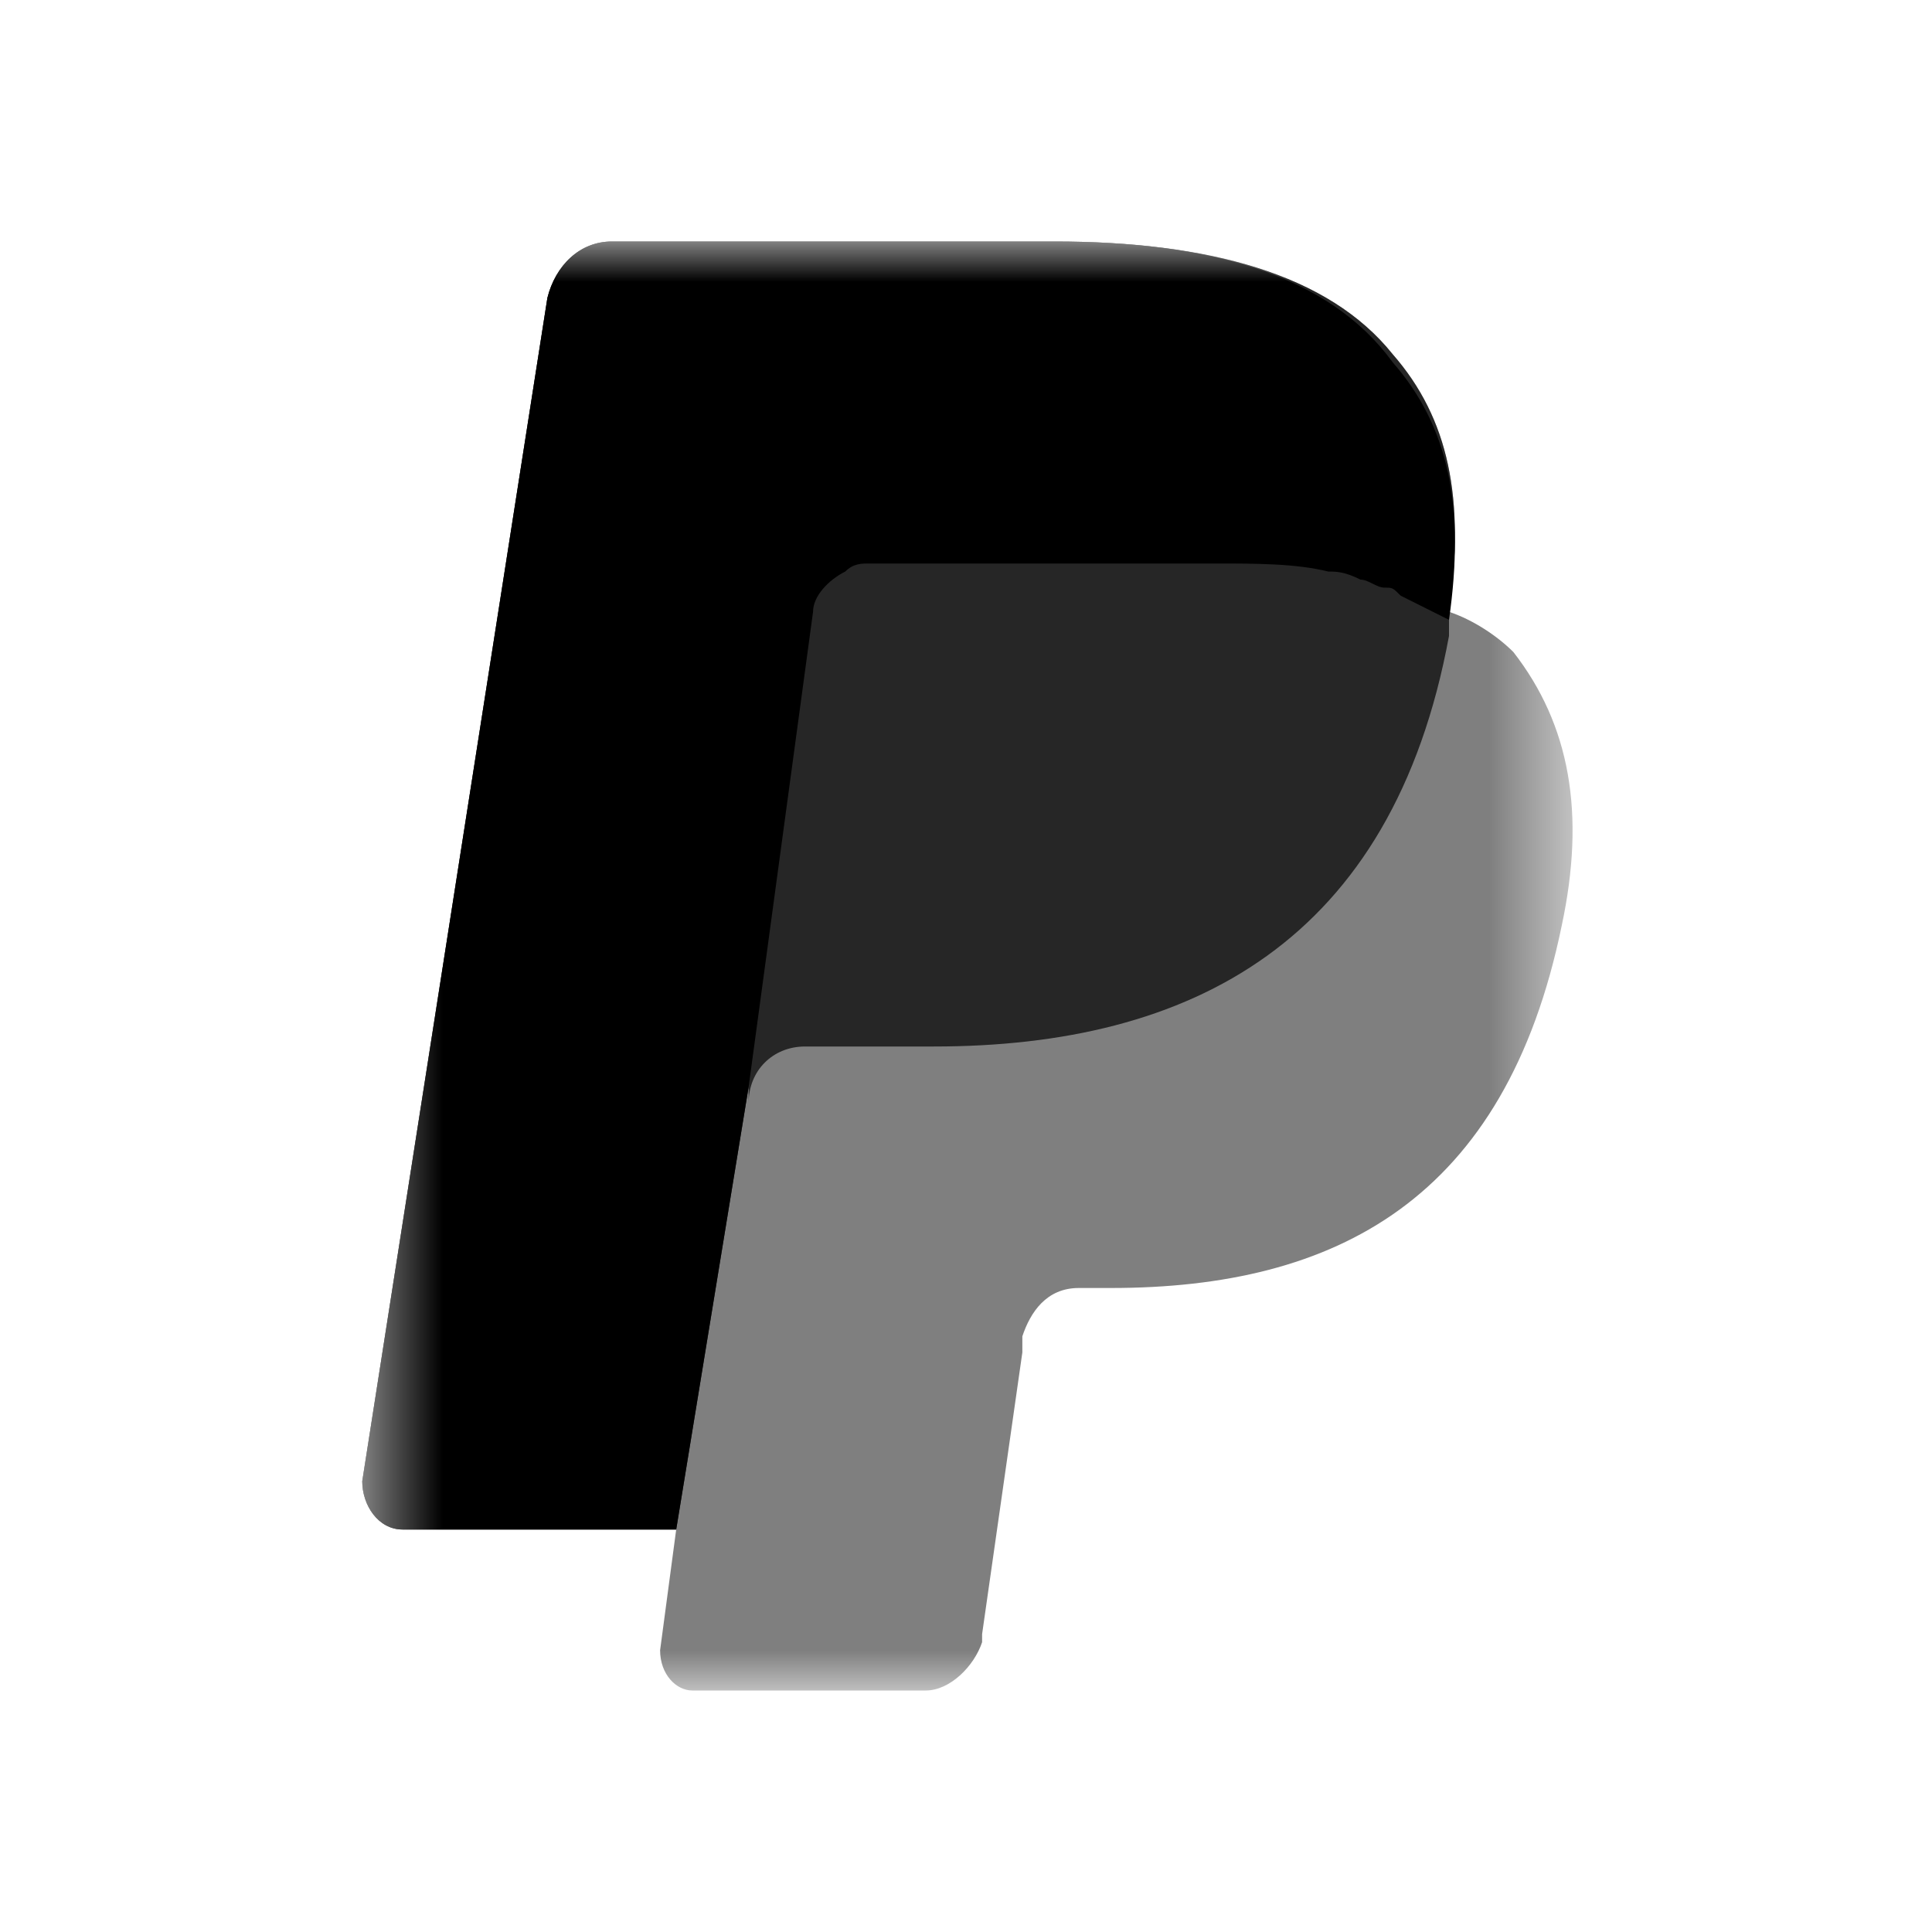
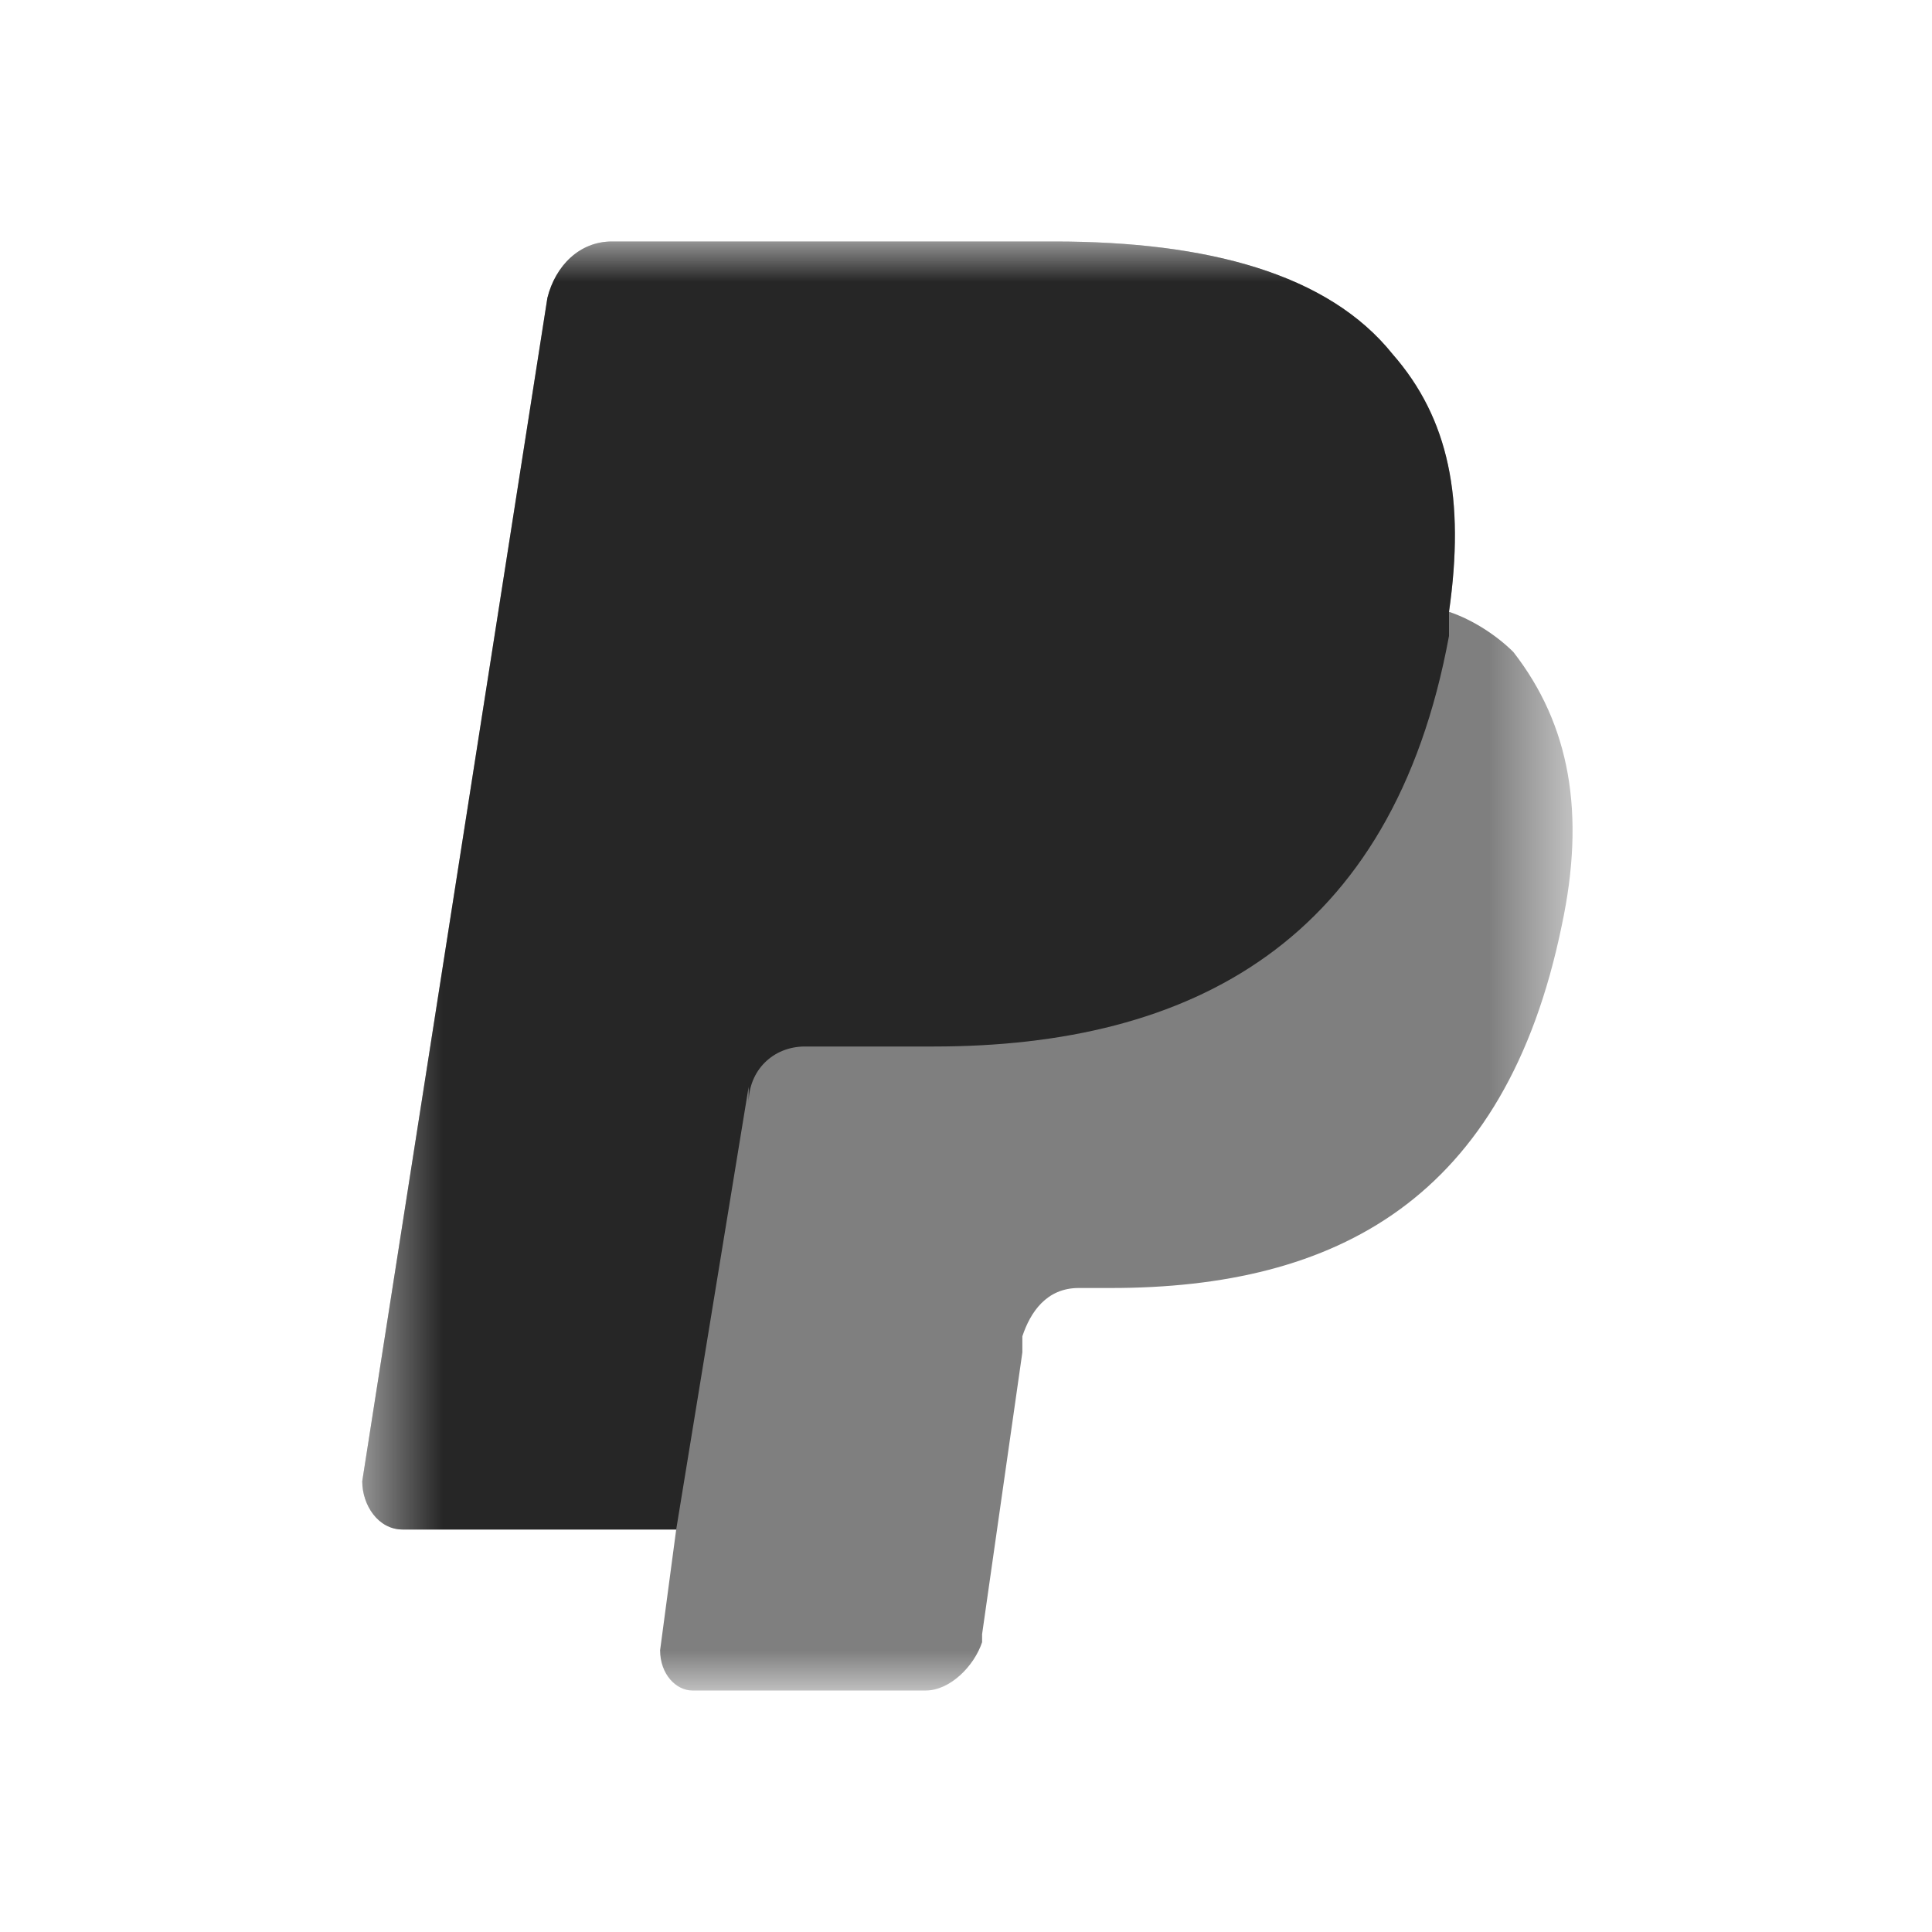
<svg xmlns="http://www.w3.org/2000/svg" width="24" height="24" viewBox="0 0 24 24" fill="none">
  <mask id="mask0_205_4526" style="mask-type:alpha" maskUnits="userSpaceOnUse" x="4" y="3" width="16" height="18">
    <path d="M4.5 3H19.5V21H4.5V3Z" fill="white" />
  </mask>
  <g mask="url(#mask0_205_4526)">
    <g opacity="0.5">
      <path fill-rule="evenodd" clip-rule="evenodd" d="M18 7.6C18.2 6.2 18 5.2 17.3 4.4C16.5 3.4 15 3 13.1 3H7.6C7.2 3 6.9 3.3 6.8 3.7L4.5 18.4C4.5 18.7 4.7 19 5 19H8.4L8.2 20.5C8.2 20.8 8.4 21 8.6 21H11.5C11.8 21 12.1 20.7 12.2 20.4V20.3L12.7 16.8V16.6C12.8 16.3 13 16 13.4 16H13.8C16.6 16 18.7 14.9 19.4 11.5C19.7 10.1 19.5 9 18.8 8.1C18.6 7.9 18.3 7.7 18 7.6Z" fill="black" />
    </g>
    <path opacity="0.7" fill-rule="evenodd" clip-rule="evenodd" d="M18 7.6C18.2 6.2 18 5.2 17.3 4.4C16.5 3.4 15 3 13.1 3H7.6C7.2 3 6.9 3.3 6.8 3.7L4.5 18.4C4.5 18.7 4.7 19 5 19H8.4L9.3 13.5V13.7C9.3 13.3 9.6 13 10 13H11.6C14.8 13 17.3 11.7 18 7.9C18 7.8 18 7.7 18 7.6Z" fill="black" />
-     <path fill-rule="evenodd" clip-rule="evenodd" d="M10.1 7.6C10.1 7.4 10.3 7.2 10.5 7.1C10.6 7 10.7 7 10.8 7H15.1C15.6 7 16.1 7 16.5 7.1C16.6 7.1 16.7 7.1 16.9 7.2C17 7.2 17.1 7.3 17.2 7.3C17.3 7.3 17.3 7.3 17.4 7.4C17.6 7.5 17.8 7.6 18 7.7C18.2 6.3 18 5.3 17.3 4.5C16.5 3.4 15 3 13.1 3H7.6C7.2 3 6.9 3.3 6.8 3.7L4.5 18.4C4.5 18.7 4.7 19 5 19H8.4L9.3 13.5L10.1 7.6Z" fill="black" />
  </g>
</svg>